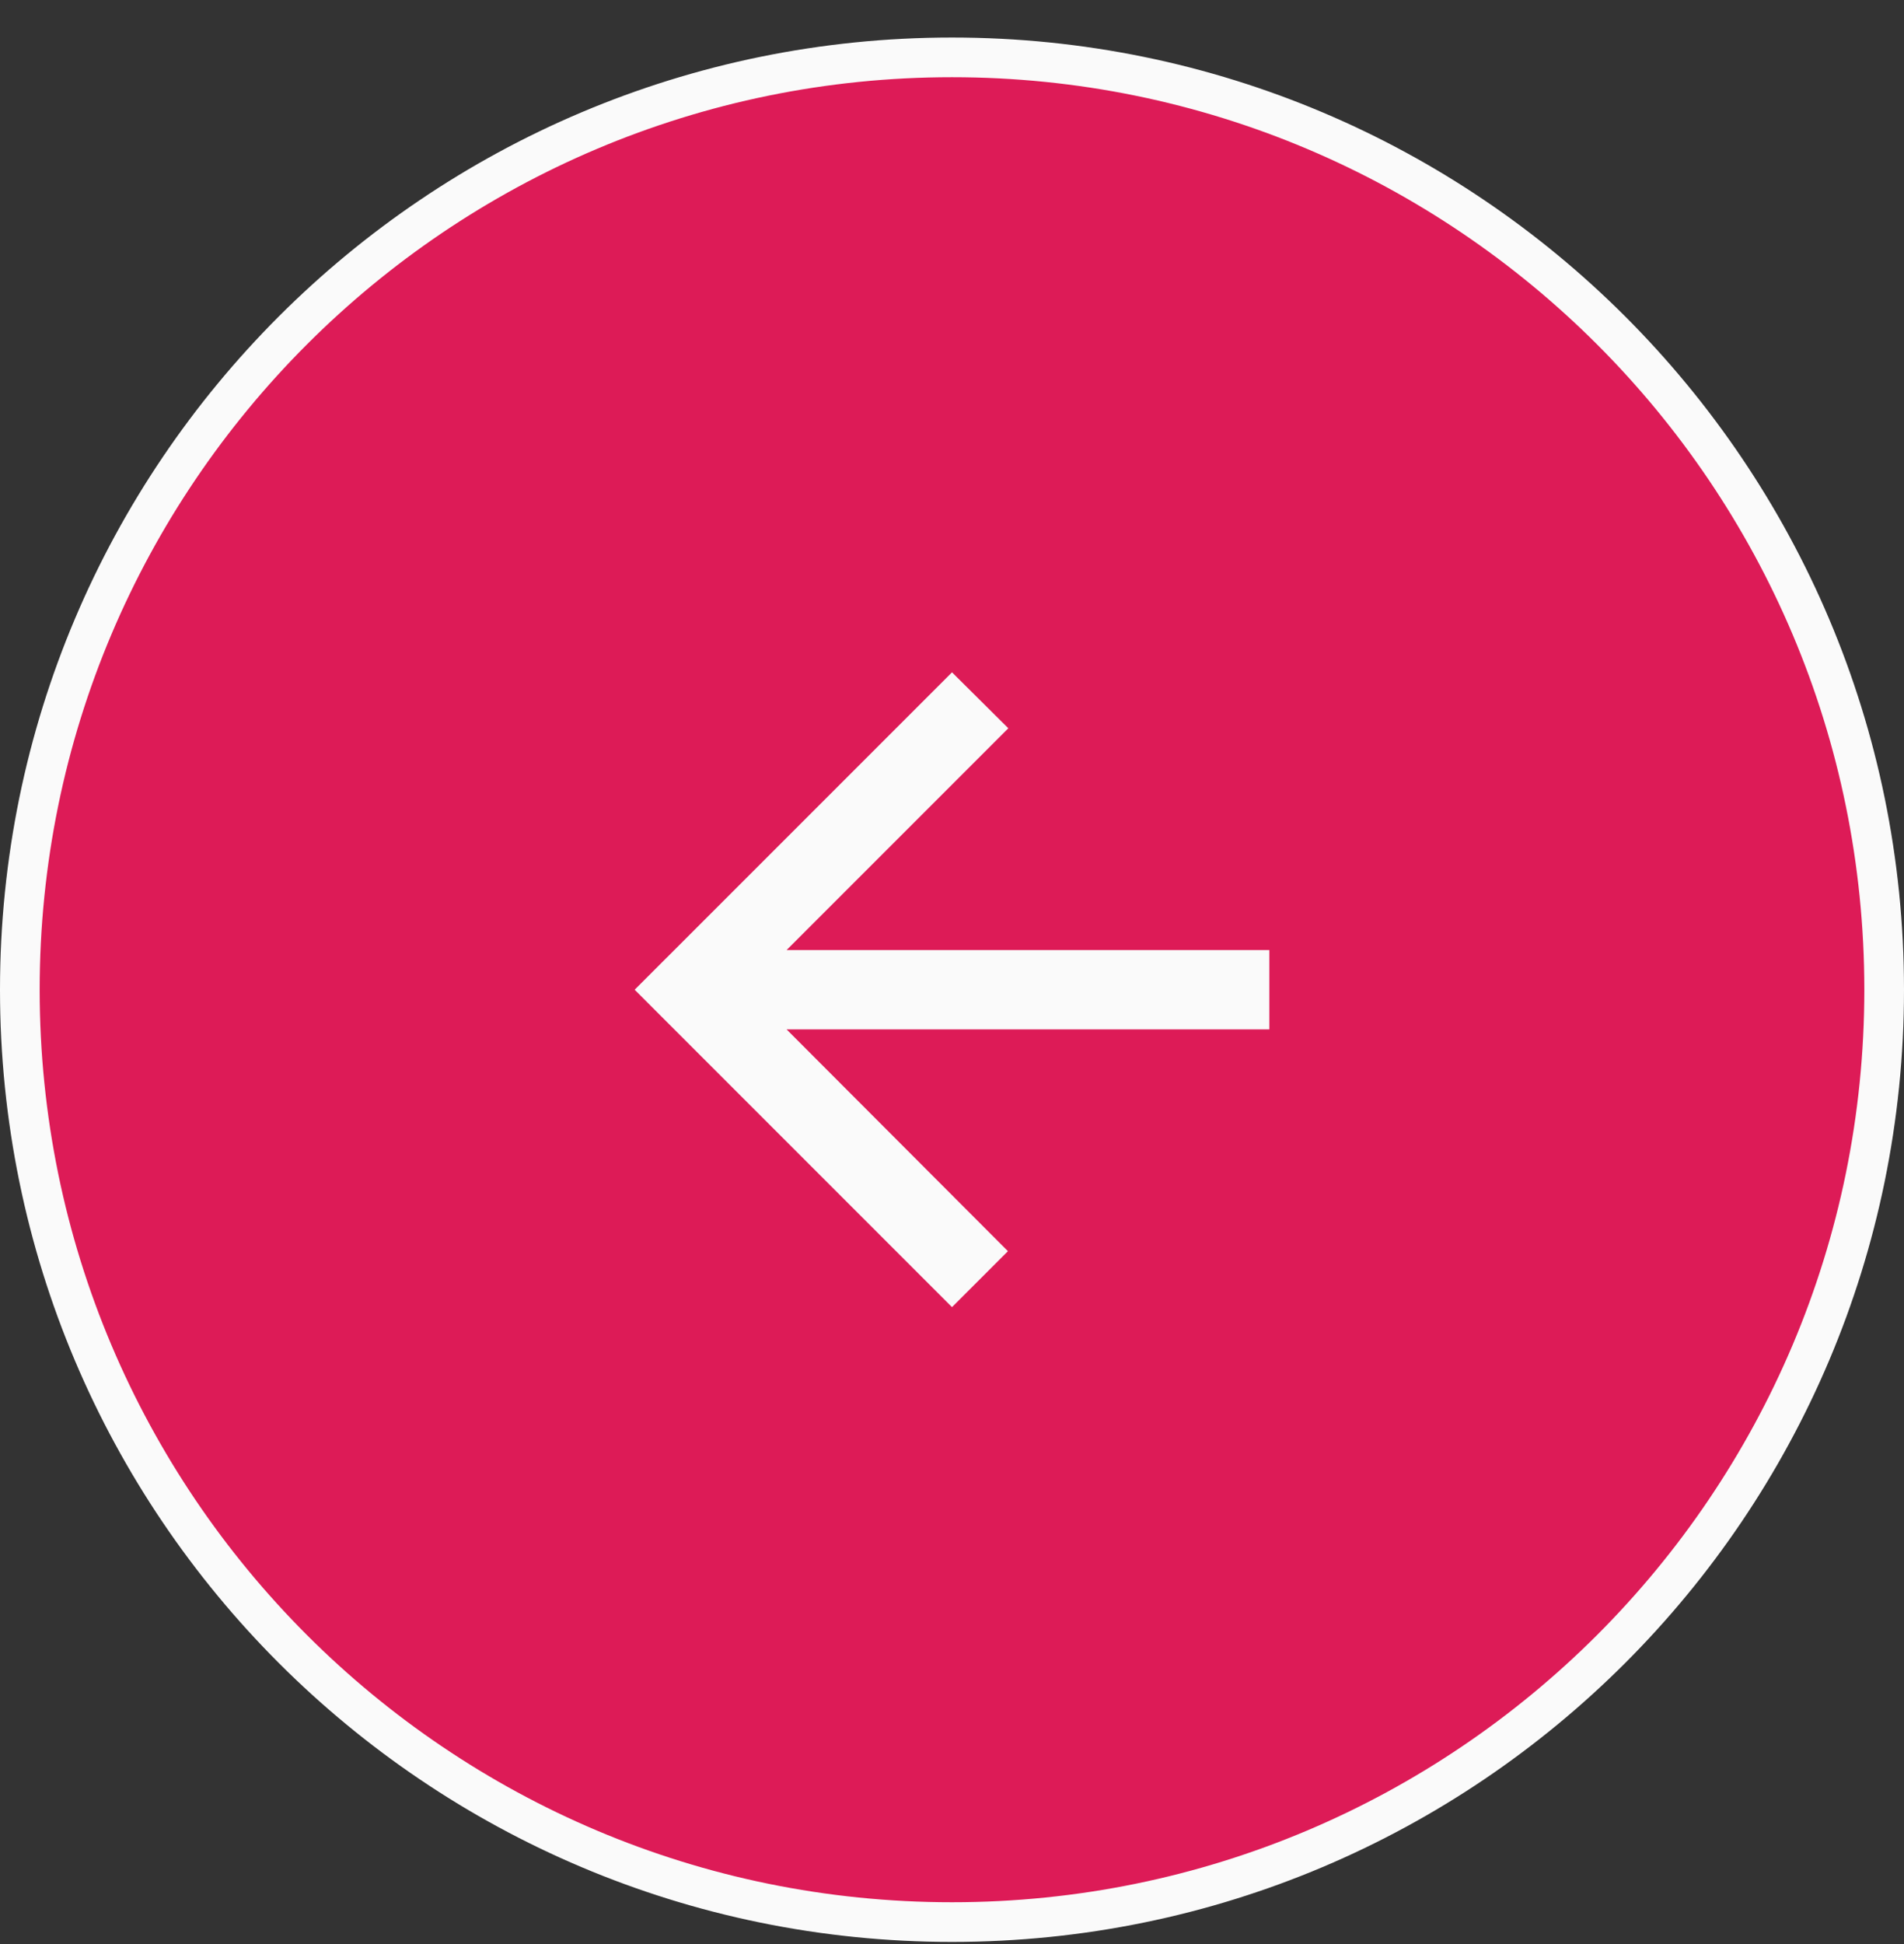
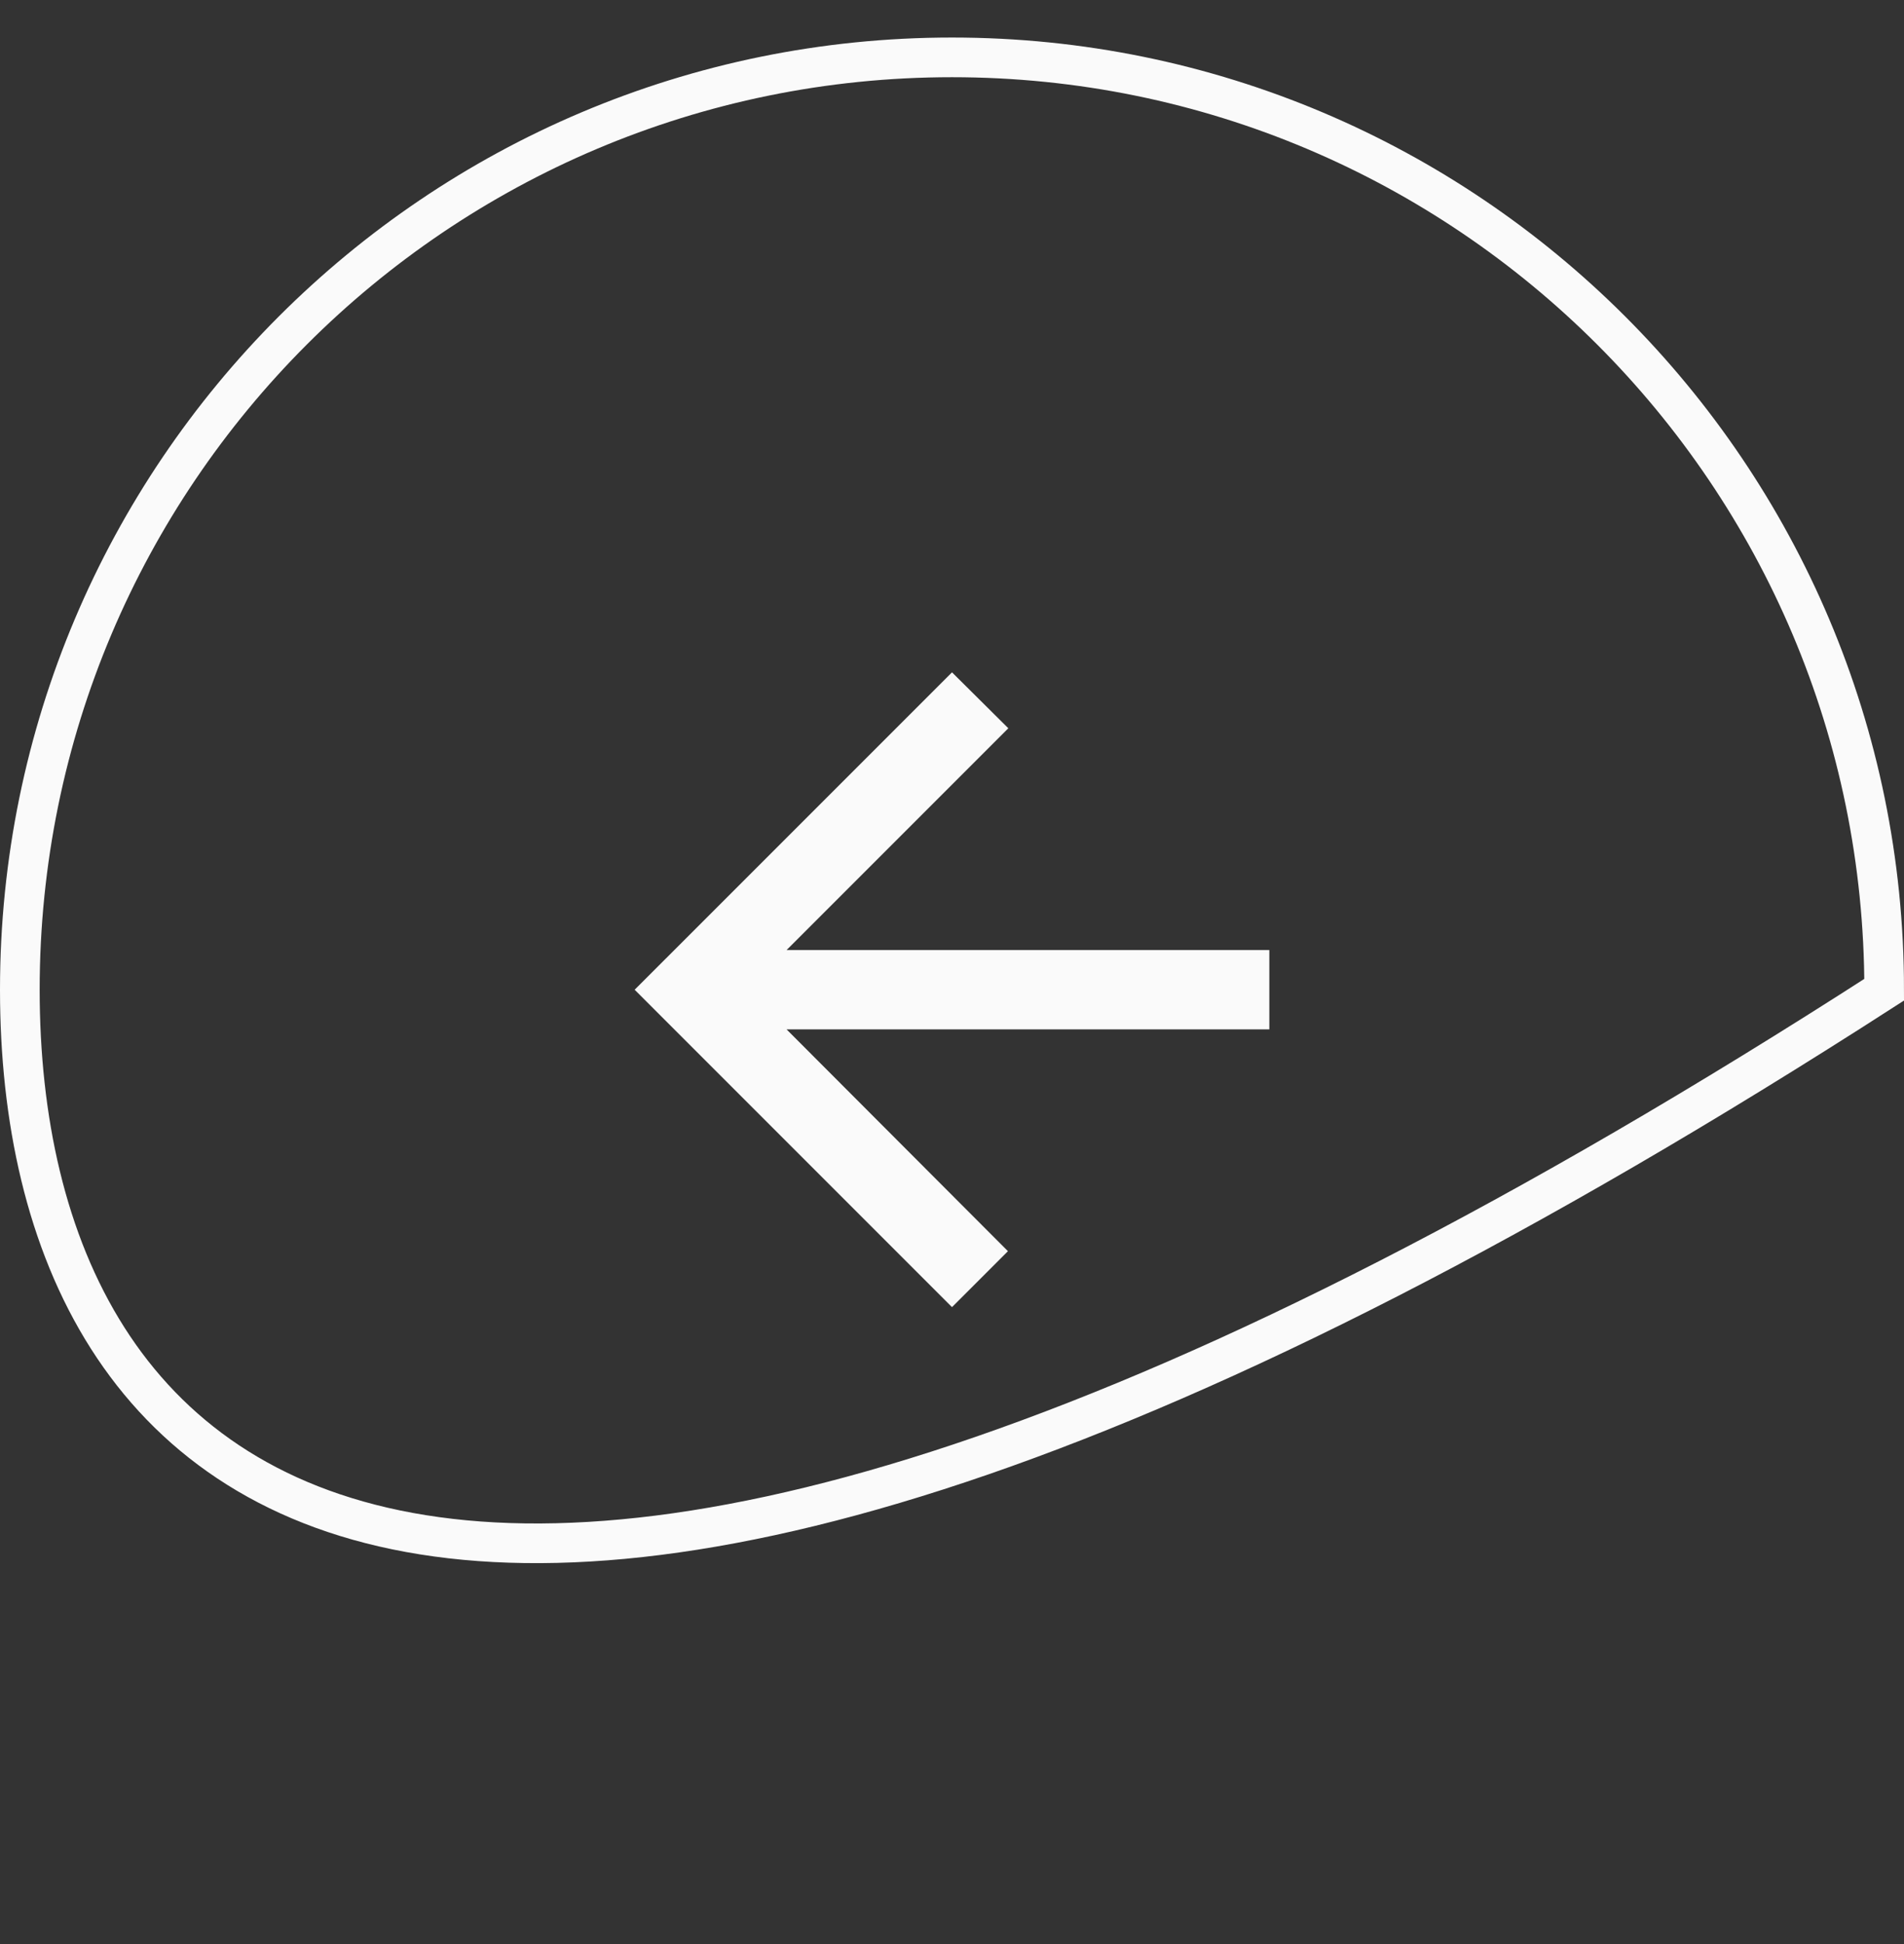
<svg xmlns="http://www.w3.org/2000/svg" width="48" height="49" viewBox="0 0 48 49" fill="none">
  <rect x="0" y="0" width="48" height="49" fill="#333333" stroke="none" />
-   <path d="M0.5 24.946C0.5 11.967 11.021 1.446 24 1.446C36.979 1.446 47.5 11.967 47.5 24.946C47.5 37.925 36.979 48.446 24 48.446C11.021 48.446 0.5 37.925 0.5 24.946Z" fill="#DD1B57" />
-   <path d="M0.5 24.946C0.5 11.967 11.021 1.446 24 1.446C36.979 1.446 47.5 11.967 47.5 24.946C47.5 37.925 36.979 48.446 24 48.446C11.021 48.446 0.5 37.925 0.5 24.946Z" stroke="#FAFAFA" />
+   <path d="M0.5 24.946C0.5 11.967 11.021 1.446 24 1.446C36.979 1.446 47.5 11.967 47.5 24.946C11.021 48.446 0.5 37.925 0.5 24.946Z" stroke="#FAFAFA" />
  <path d="M32 23.946H19.83L25.42 18.356L24 16.946L16 24.946L24 32.946L25.41 31.536L19.83 25.946H32V23.946Z" fill="#FAFAFA" />
</svg>